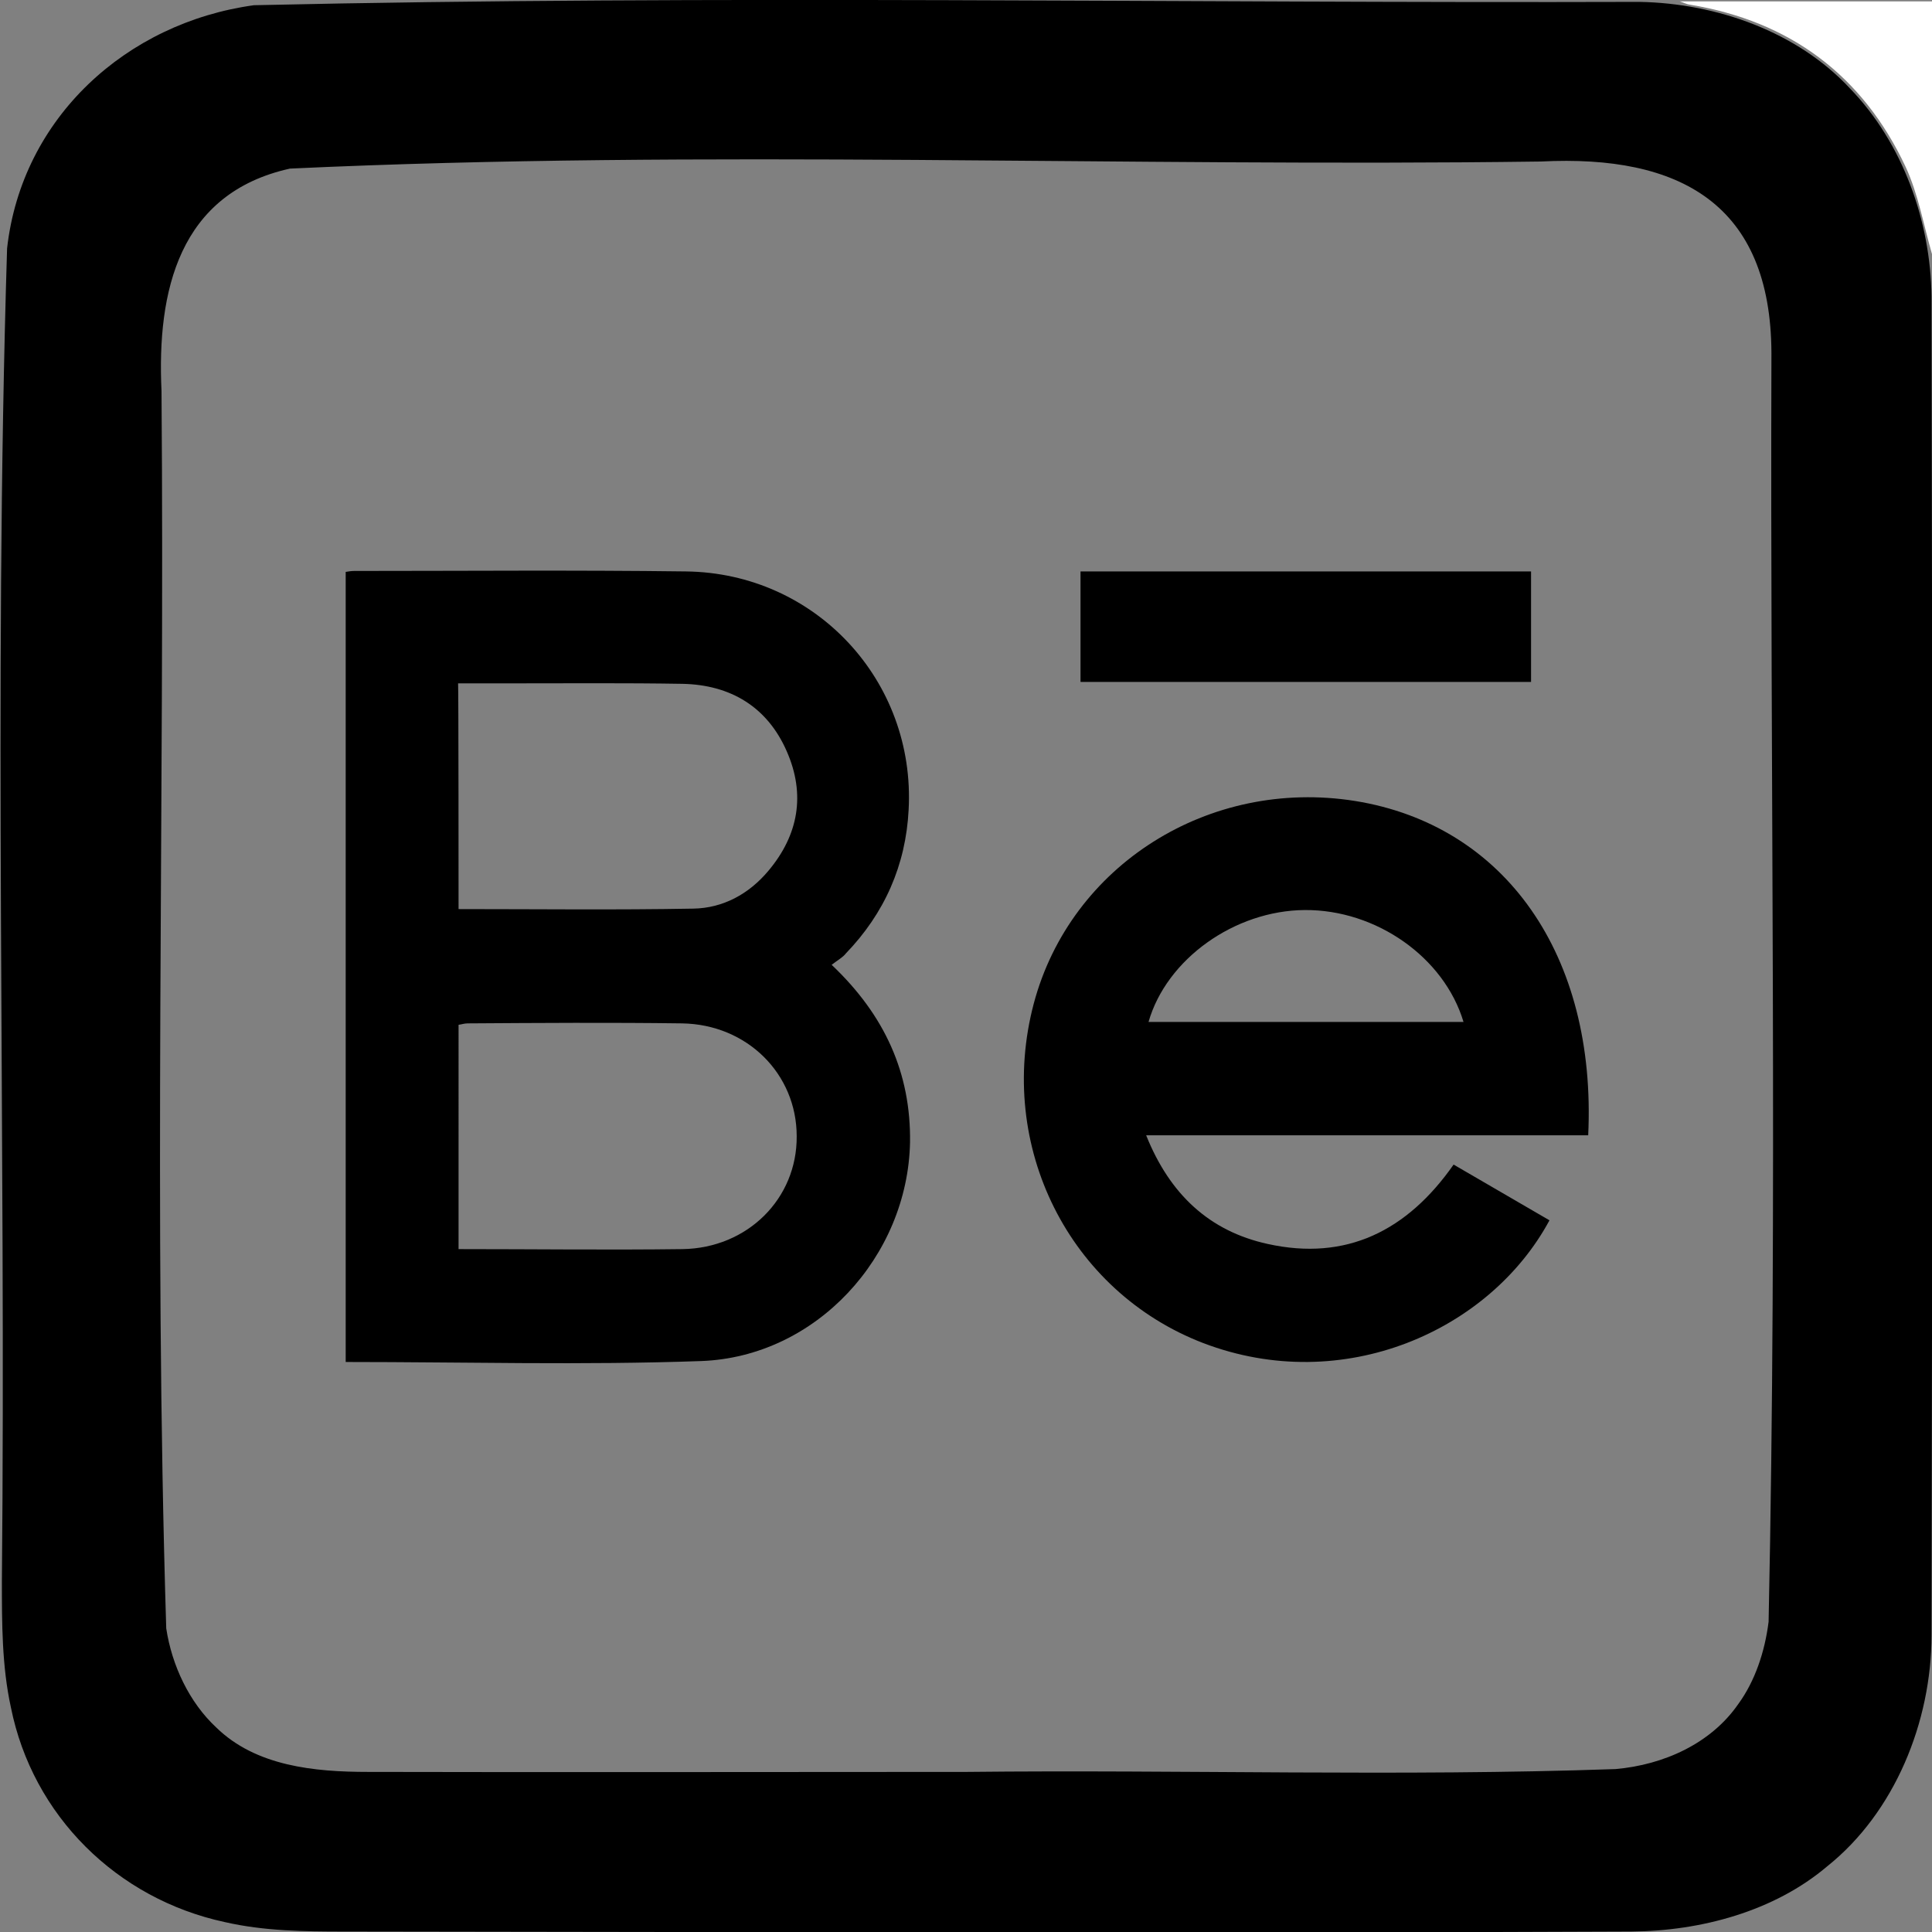
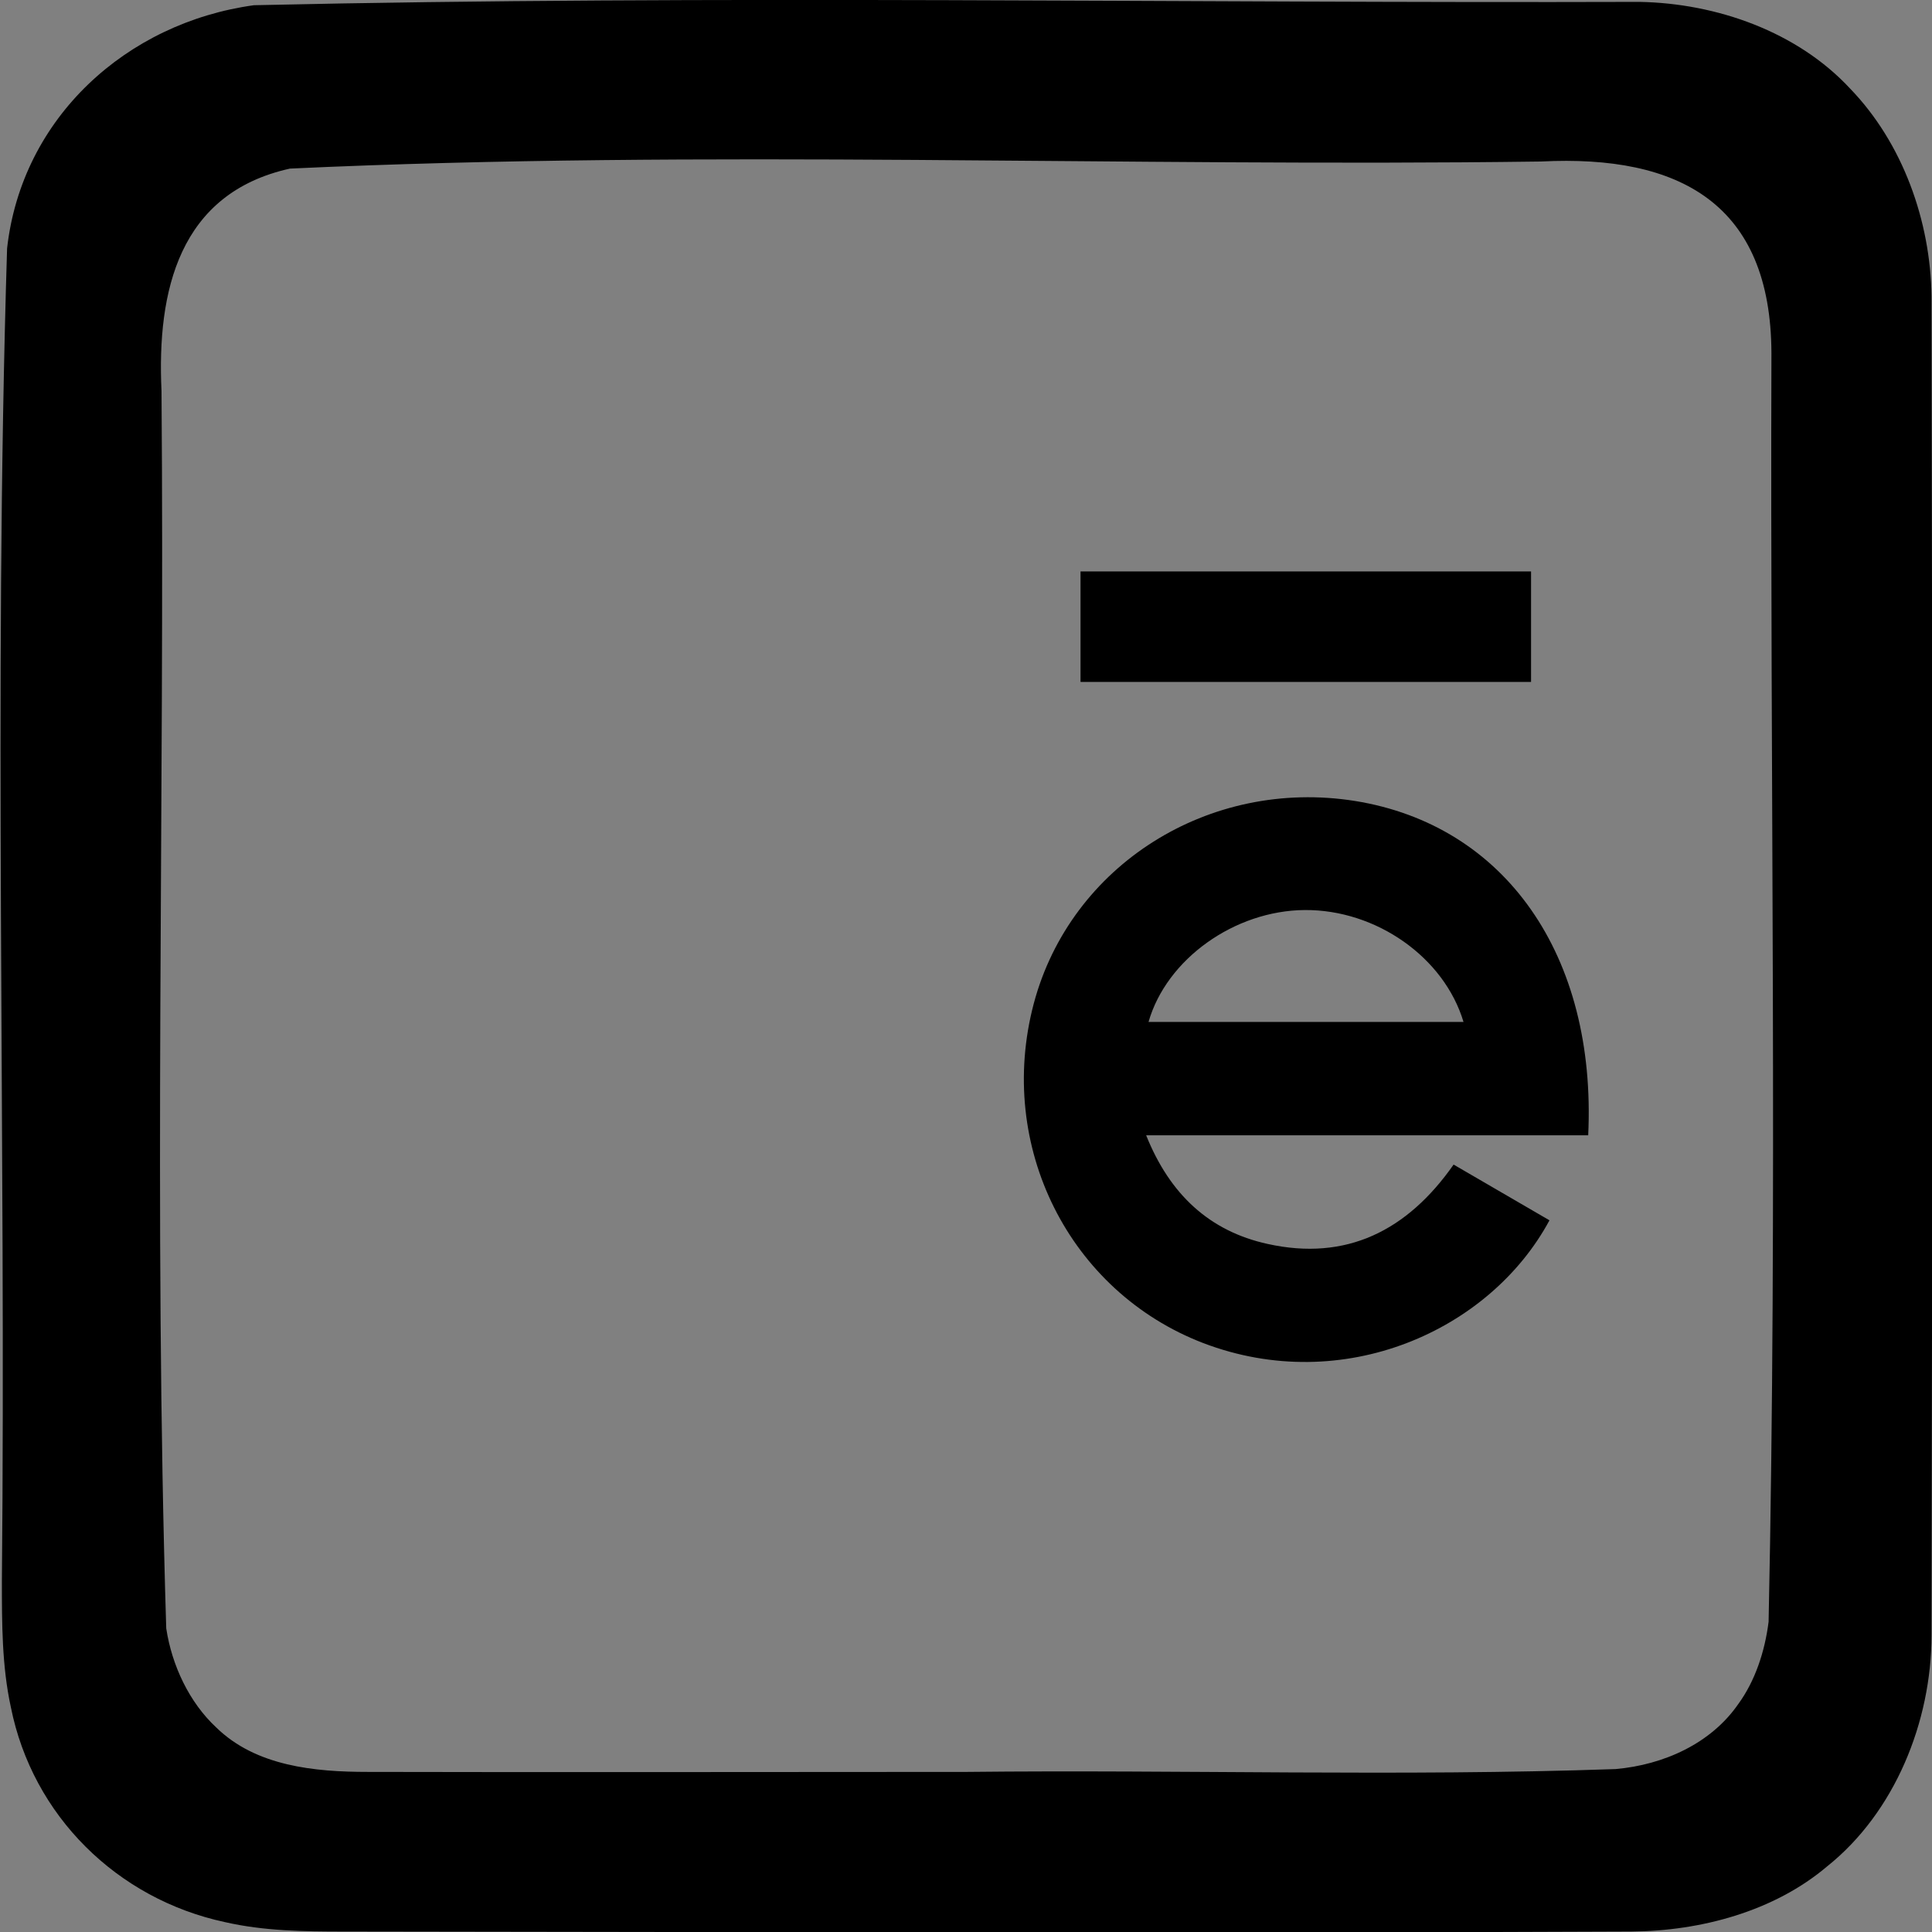
<svg xmlns="http://www.w3.org/2000/svg" version="1.1" id="Camada_2_00000142138667928444669300000006823816311053552035_" x="0px" y="0px" viewBox="0 0 409.1 409.1" style="enable-background:new 0 0 409.1 409.1;" xml:space="preserve">
  <rect x="0" y="0" width="409.1" height="409.1" fill="#808080" stroke="none" />
  <style type="text/css">
	.st0{fill:#FFFFFF;}
</style>
  <g id="Camada_1-2">
    <path d="M54,1.1c97.6-2.2,195.5-0.4,293.2-0.7c16.3,0.3,33.4,6.3,44.6,18.4c11.1,11.5,17,28,17.2,44c0.2,94.5,0.2,188.9,0,283.4   c0,18.4-7.8,37.6-22.1,49c-11.2,9.5-26.7,13.7-41.5,13.8c-90.8,0.4-181.6,0.1-272.5,0c-8.5,0-17-0.1-25.3-2   c-22.8-4.9-40.7-22.5-45.3-45.5c-1.9-8.7-1.9-17.8-1.9-26.7c0.9-94-1.8-188.2,1.1-282.2C4.6,24.9,26.8,4.8,53.8,1.1L54,1.1z    M204.8,375.2c45.7-0.5,91.6,1,137.3-0.6c10.2-0.9,20.2-5.4,26-13.8c3.5-4.8,5.6-11,6.4-17.4c1.9-89.5,0.3-179.1,0.6-268.6   c-0.1-31.6-19.4-42.1-48.8-40.6c-88.2,1.2-176.9-2.6-264.9,1.5c-23.5,5.2-28.2,25.9-27.2,47.1c0.7,87.3-1.7,174.8,1,262   c1.2,7.9,4.9,15.7,10.6,21c8.4,8.2,20.8,9.4,32.1,9.4c42.2,0.1,84.5,0,126.7,0L204.8,375.2L204.8,375.2z" />
-     <path class="st0" d="M409.1,53.8c-1.8-6.2-2.9-12.7-5.6-18.5C394.4,15.9,379,4.5,357.9,1c-0.8-0.1-1.5-0.5-2.2-0.7   c17.8,0,35.7,0,53.5,0L409.1,53.8L409.1,53.8z" />
-     <path d="M176.1,204.3c11.3,10.7,16.8,23,16.6,37.6c-0.5,24.2-19.9,45.4-44.2,46.3c-25,0.9-50,0.2-75.3,0.2V121.1   c0.6-0.1,1.2-0.2,1.8-0.2c23.4,0,46.8-0.2,70.2,0.1c27.5,0.3,48.7,23.2,47.2,50.5c-0.6,11.7-5.1,21.9-13.3,30.4   C178.5,202.7,177.4,203.3,176.1,204.3L176.1,204.3z M97.1,192.5c16.8,0,33.2,0.2,49.7-0.1c6.3-0.1,11.8-3.1,15.9-8   c6.4-7.6,7.9-16.2,3.9-25.3c-4.1-9.4-11.9-14.1-22.1-14.3c-12.1-0.2-24.2-0.1-36.3-0.1c-3.7,0-7.4,0-11.2,0   C97.1,144.8,97.1,192.5,97.1,192.5z M97.1,264.5c16.1,0,31.8,0.2,47.4,0c13.8-0.2,24.3-10.7,24.2-23.9c0-13.2-10.5-23.7-24.3-23.9   c-15.1-0.2-30.3-0.1-45.4,0c-0.6,0-1.2,0.2-1.9,0.3V264.5z" />
    <path d="M328.1,258.4c-12.6,23.4-43.7,37.3-73.3,26c-28.4-10.9-43.9-41.7-35.9-71.9c7.8-29.3,37.1-47.8,68-42.9   c31.8,5.1,51.2,32.7,49.4,70.8h-93.6c5,12.5,13.4,20.3,25.7,23c16.7,3.7,29.6-2.8,39.4-16.8C314.7,250.6,321.4,254.5,328.1,258.4   L328.1,258.4z M243.2,216.4h66.7c-4.1-13.7-18.5-23.8-33.6-23.7C261.4,192.8,247,203.1,243.2,216.4L243.2,216.4z" />
    <path d="M228.8,144.4v-23.4h95.4v23.4H228.8z" />
  </g>
</svg>